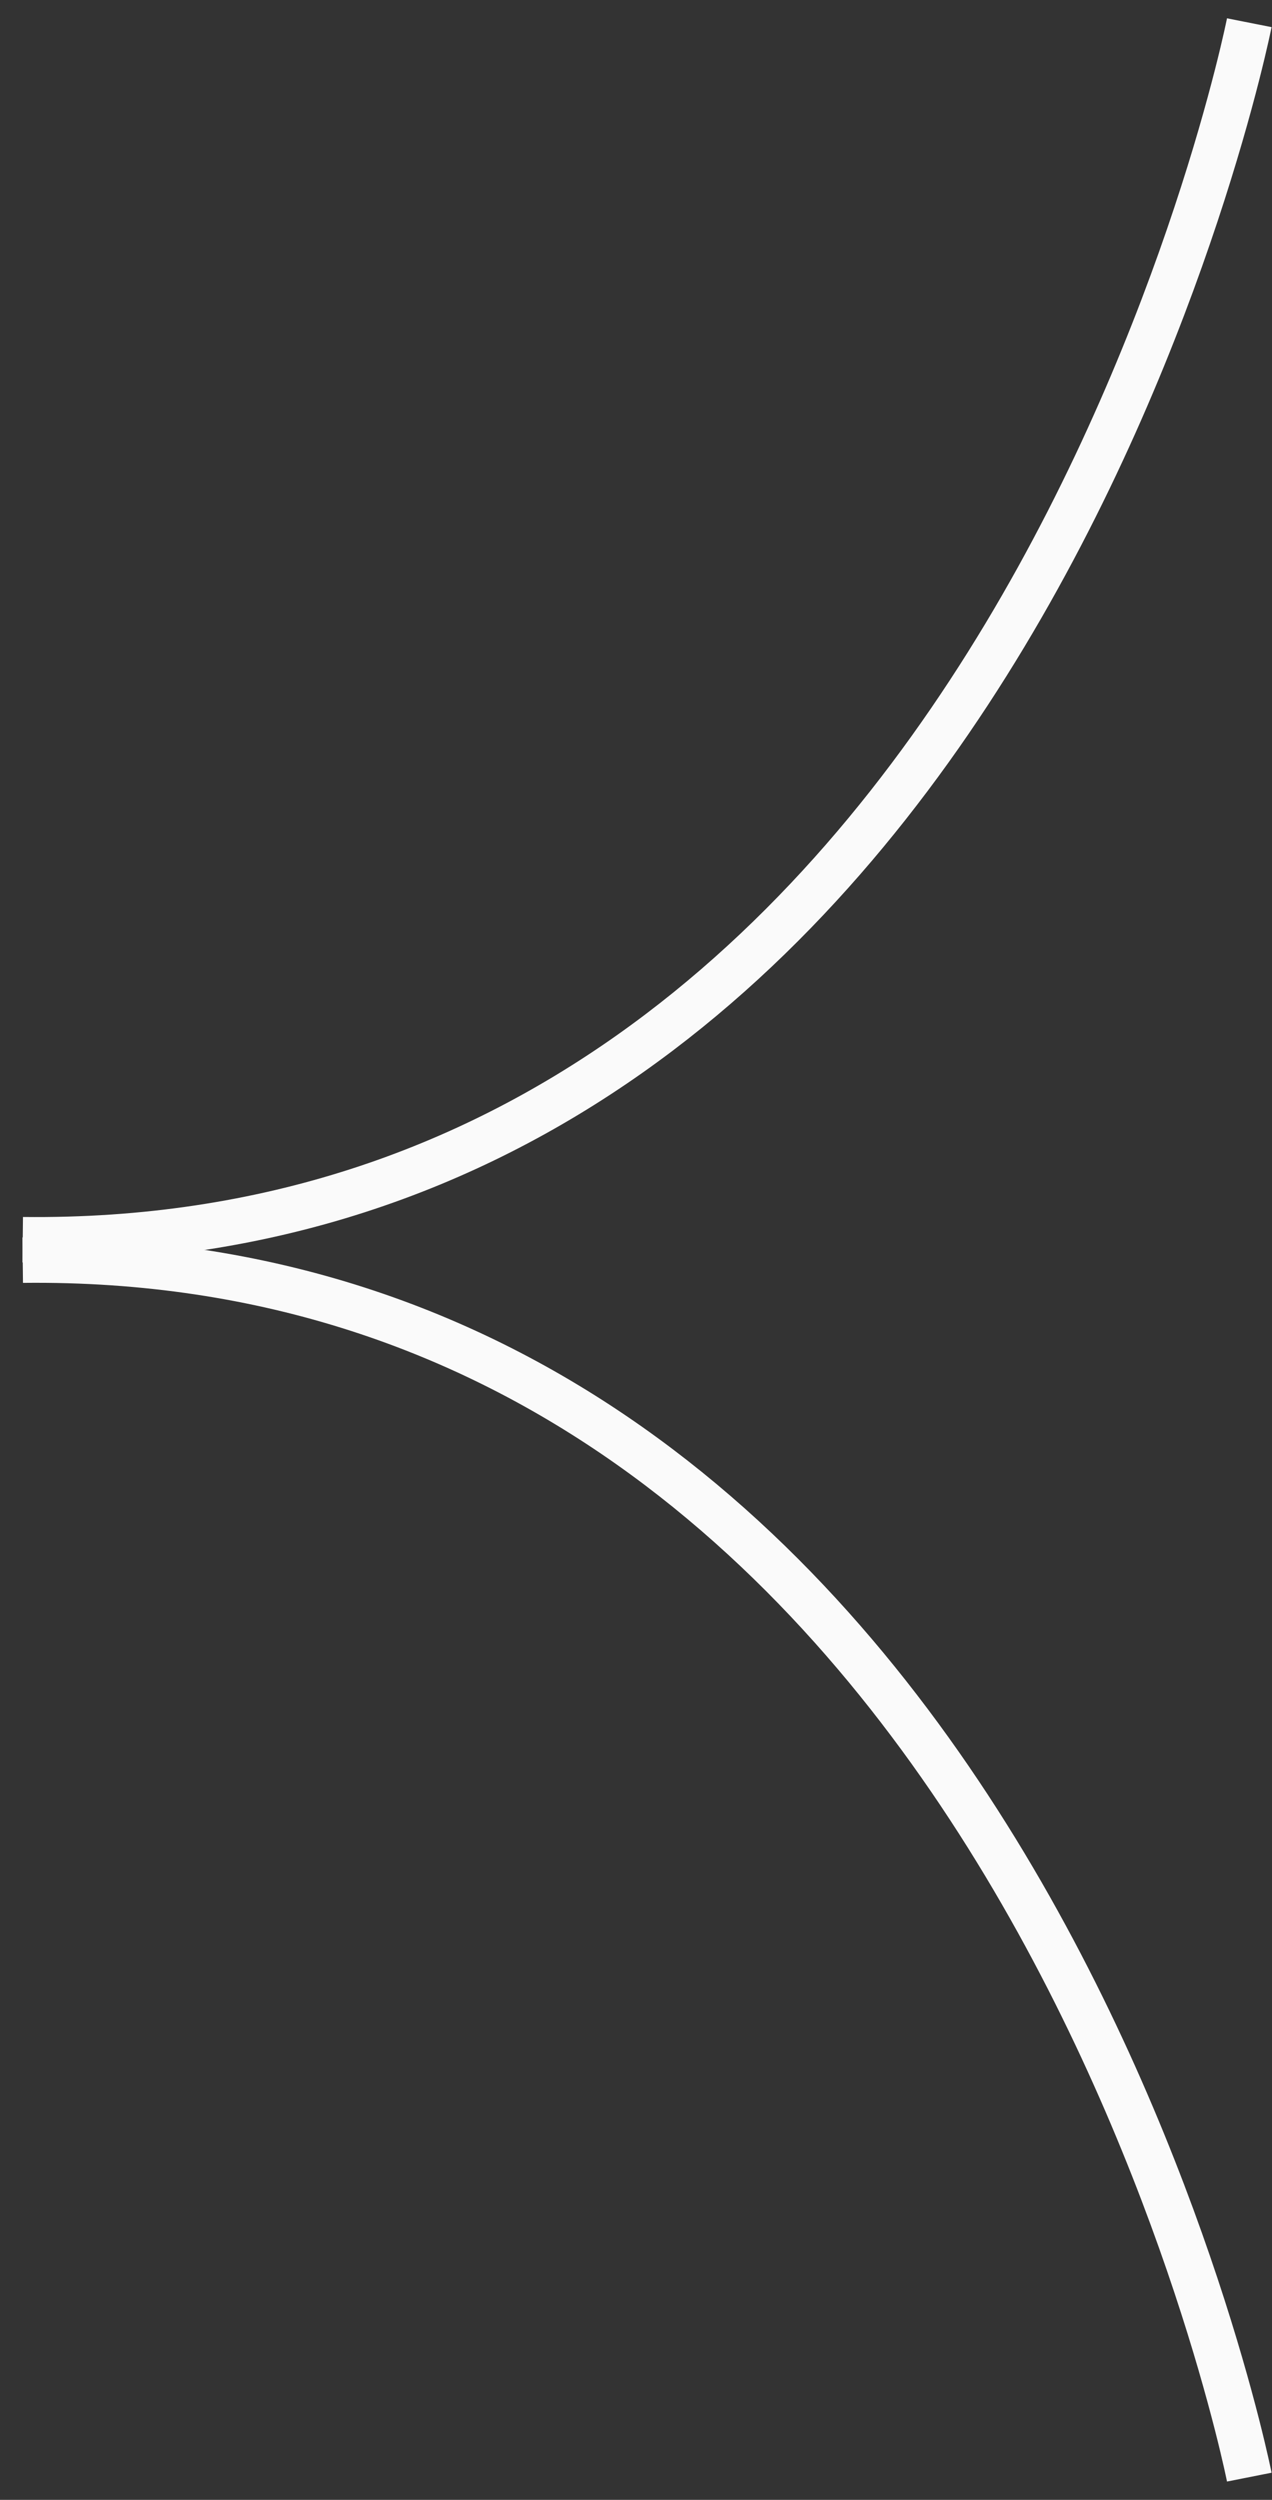
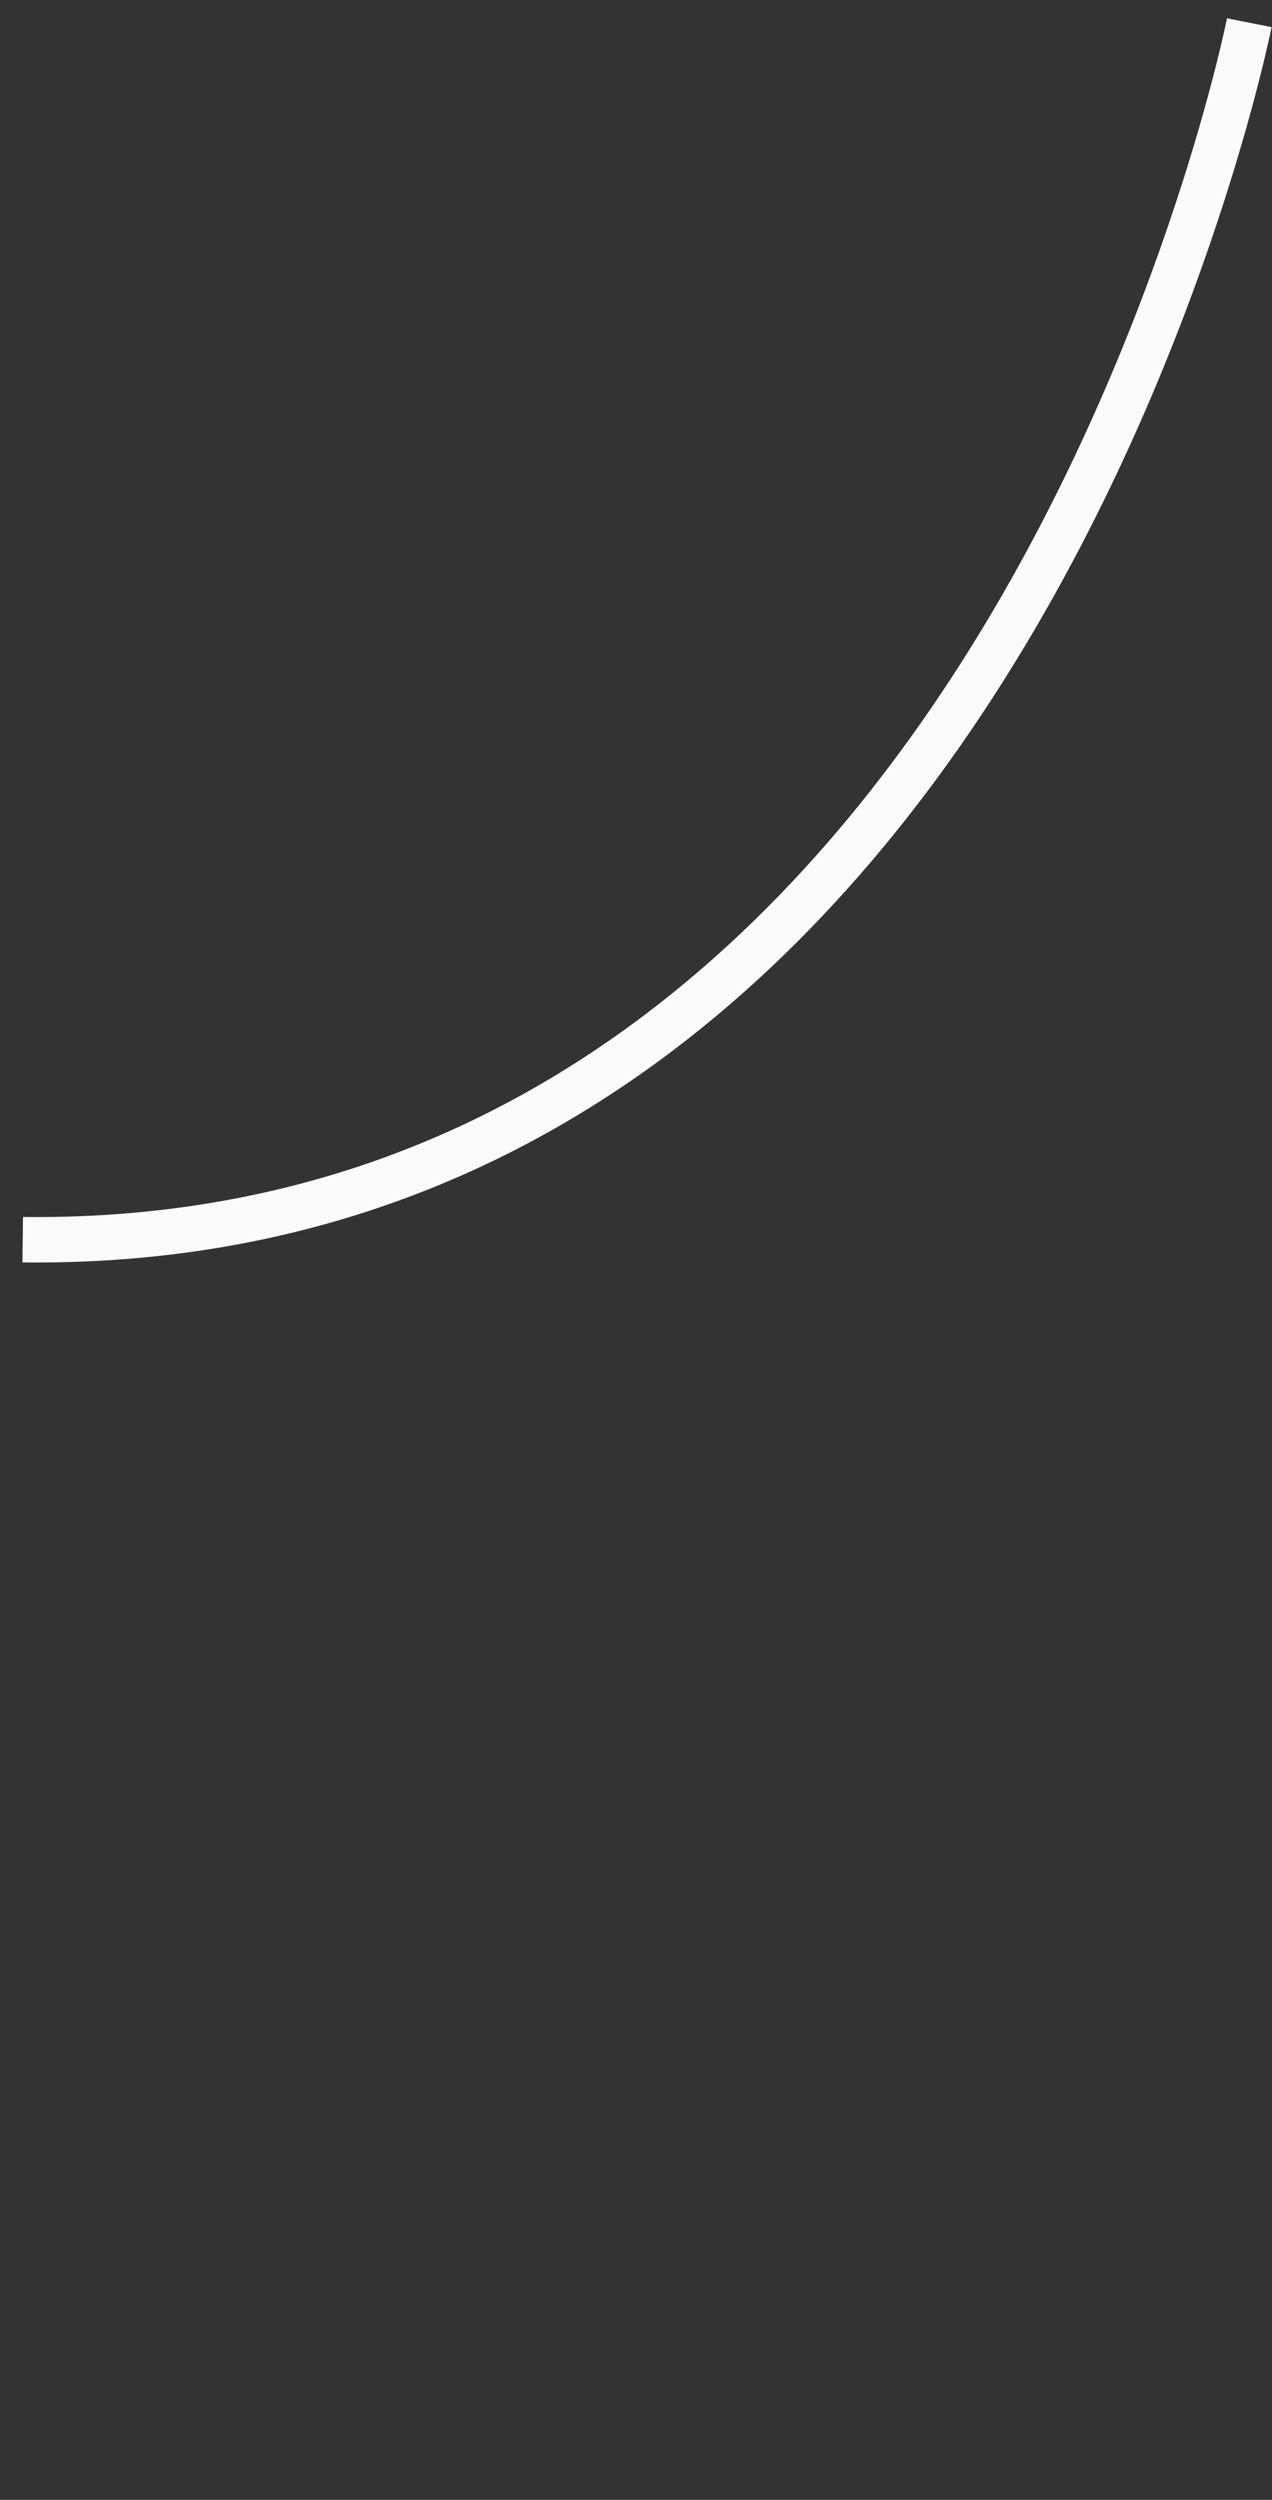
<svg xmlns="http://www.w3.org/2000/svg" width="56" height="110" viewBox="0 0 56 110" fill="none">
  <rect x="0" y="0" width="56" height="110" fill="#333333" stroke="none" />
  <path d="M55 1C55 1 44.291 55.048 1 54.55" stroke="#FAFAFA" stroke-width="2" />
-   <path d="M55 109C55 109 44.291 54.952 1 55.45" stroke="#FAFAFA" stroke-width="2" />
</svg>